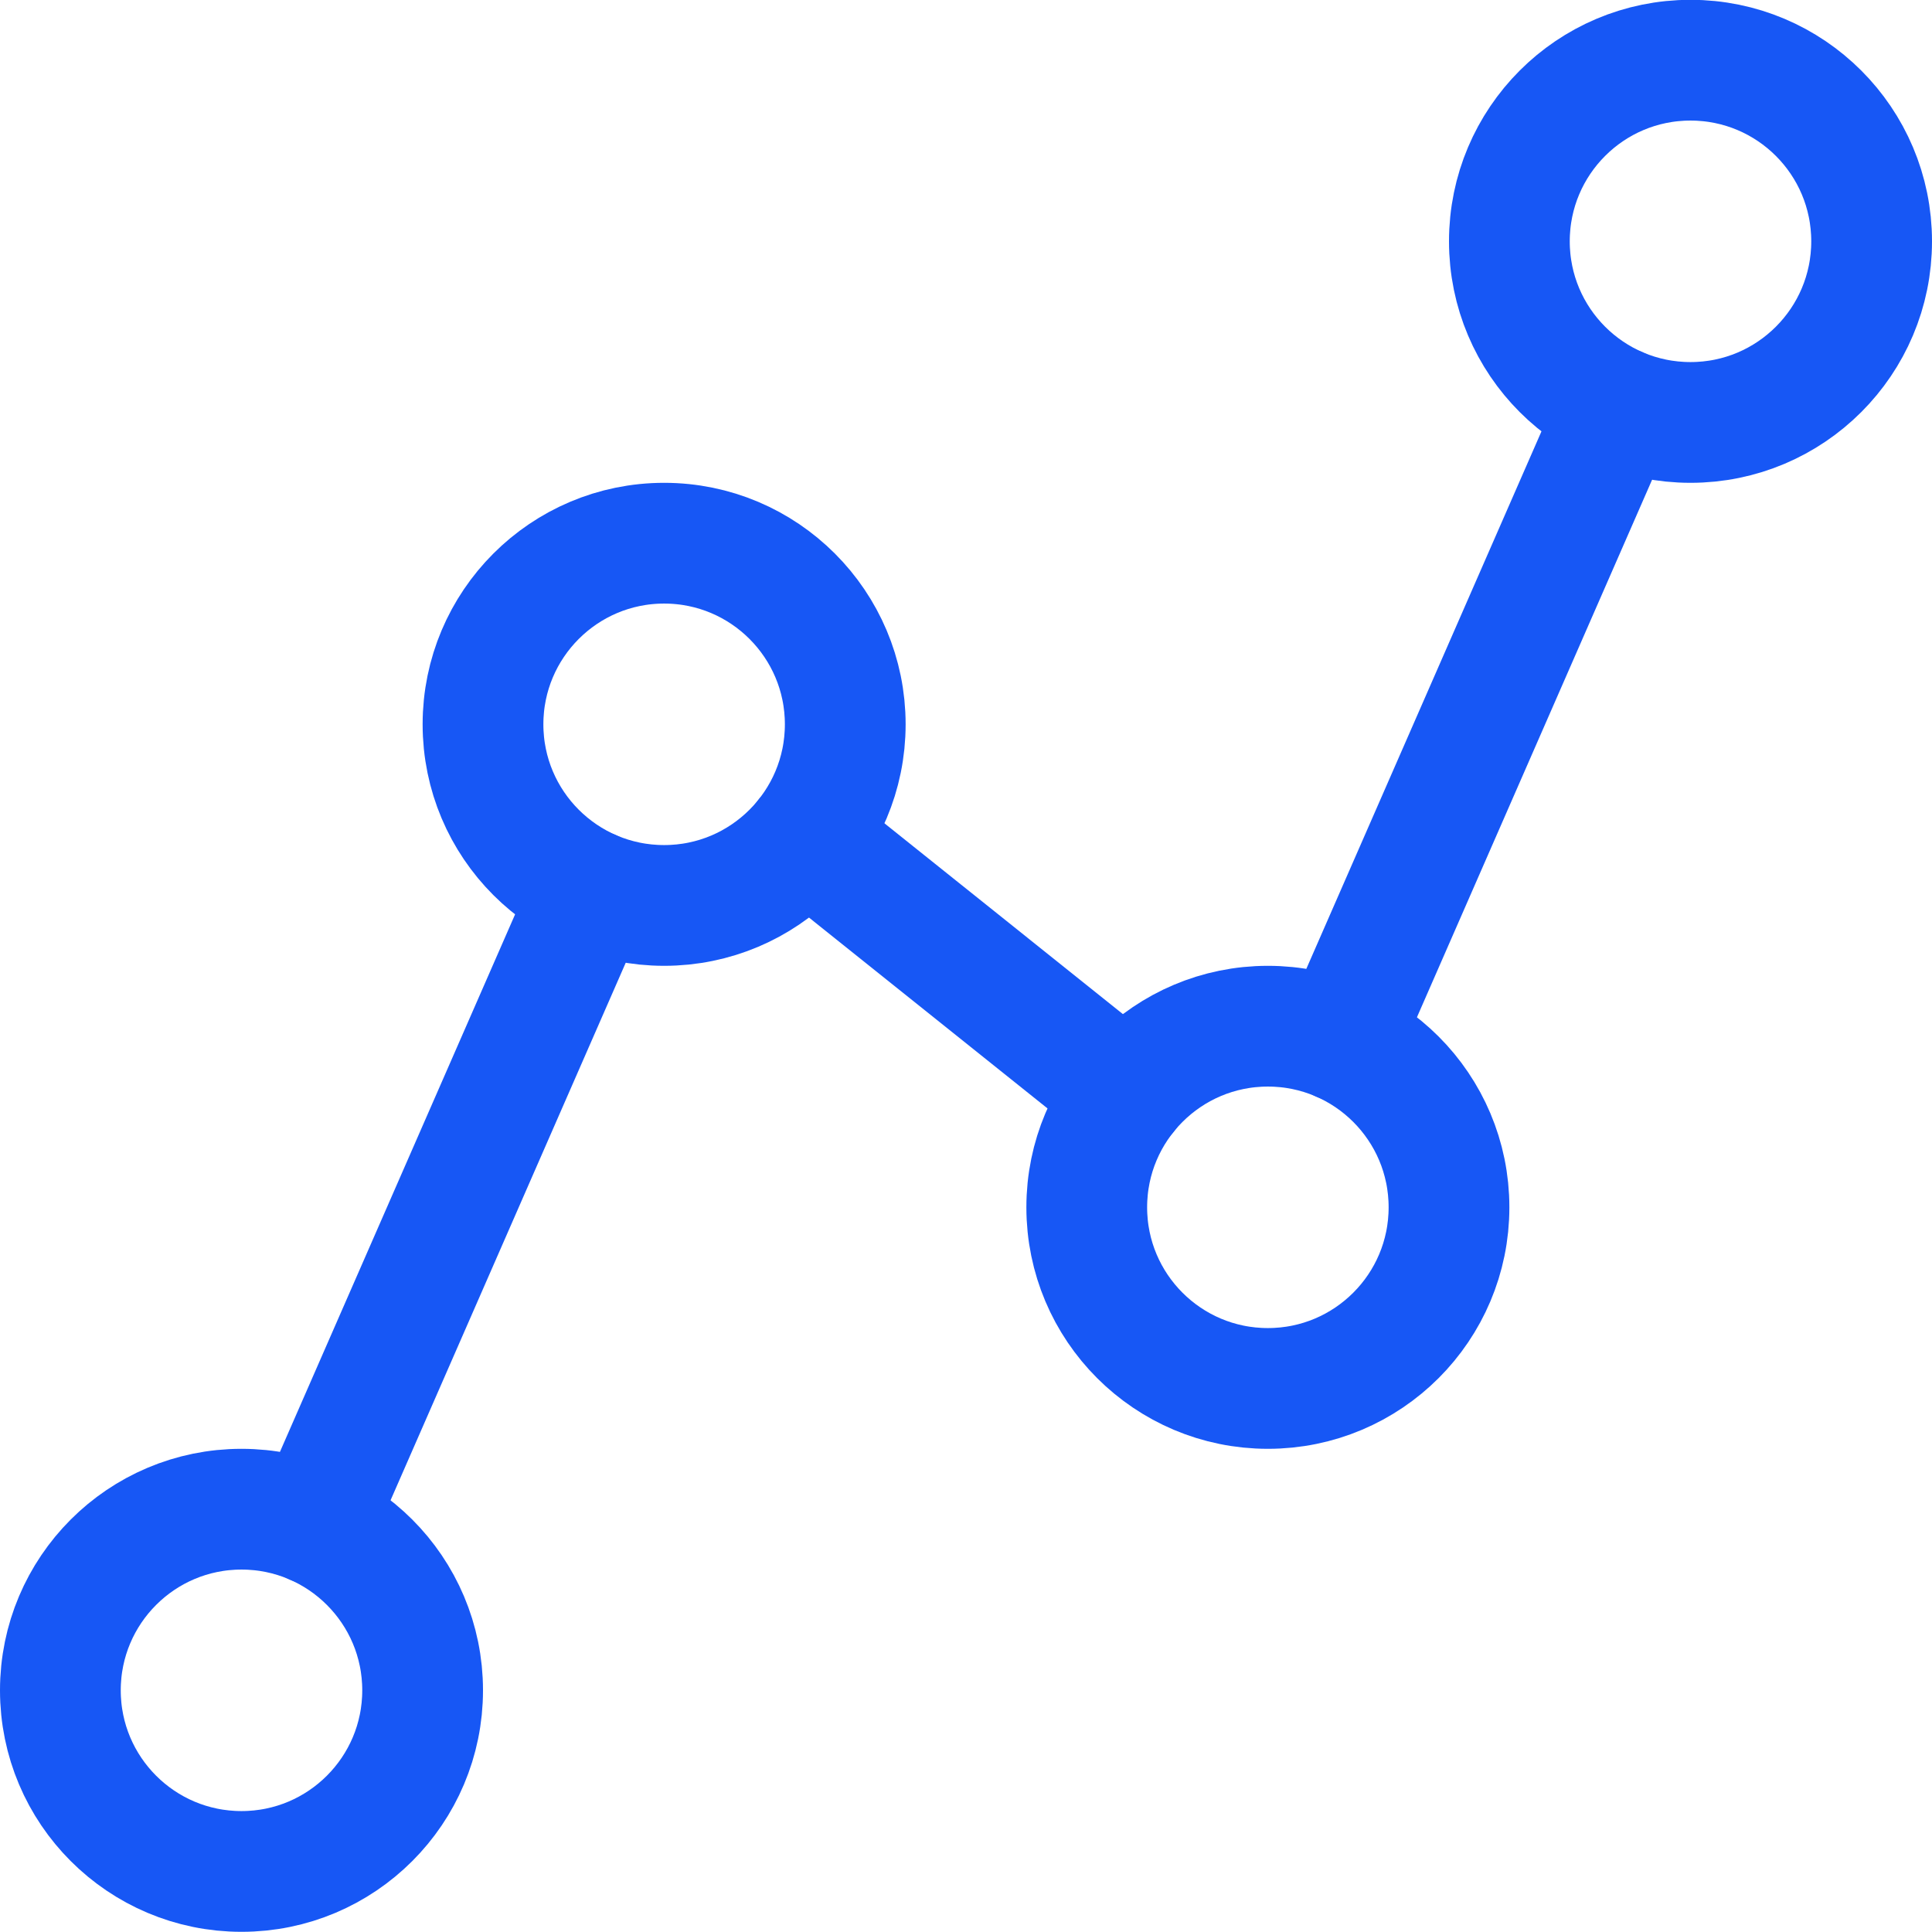
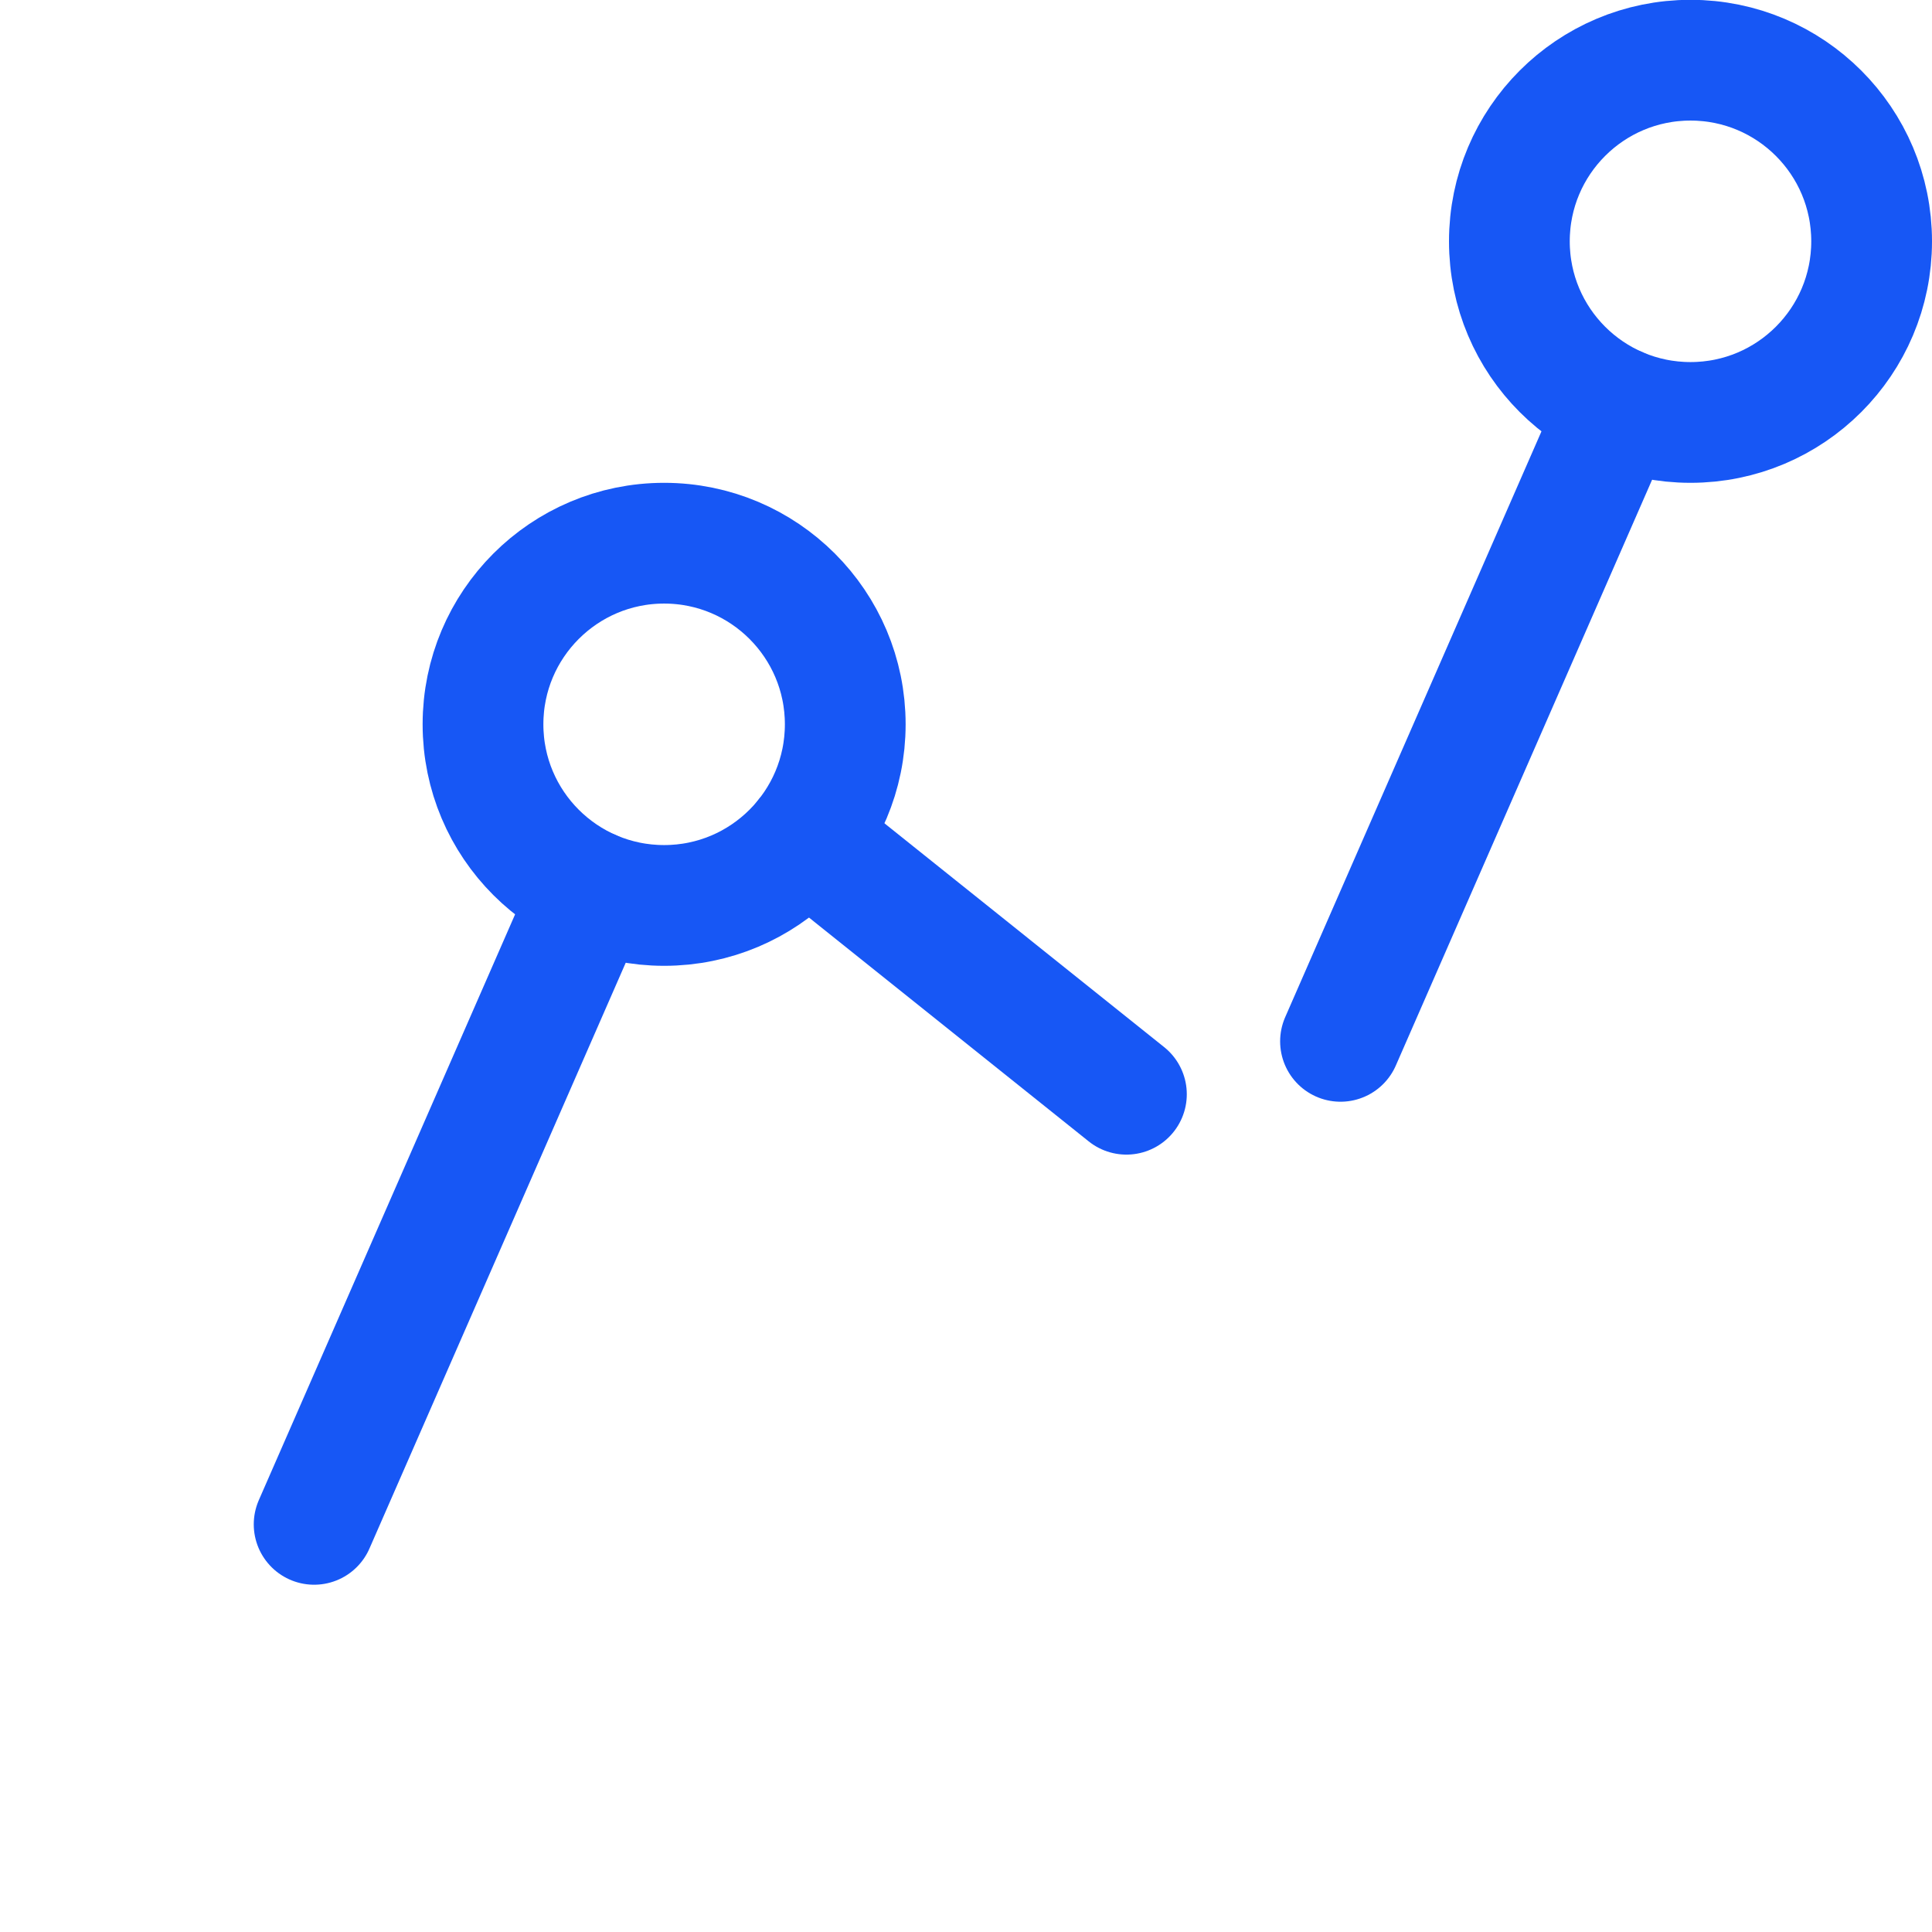
<svg xmlns="http://www.w3.org/2000/svg" width="32" height="32" viewBox="0 0 32 32" fill="none">
  <g clip-path="url(#clip0_600_4502)">
-     <path d="M4 30.997C5.657 30.997 7 29.654 7 27.997C7 26.34 5.657 24.997 4 24.997C2.343 24.997 1 26.34 1 27.997C1 29.654 2.343 30.997 4 30.997Z" stroke="#1757F5" stroke-width="2" stroke-linecap="round" stroke-linejoin="round" />
    <path d="M11 14.997C12.657 14.997 14 13.654 14 11.997C14 10.341 12.657 8.997 11 8.997C9.343 8.997 8 10.341 8 11.997C8 13.654 9.343 14.997 11 14.997Z" stroke="#1757F5" stroke-width="2" stroke-linecap="round" stroke-linejoin="round" />
-     <path d="M21 22.997C22.657 22.997 24 21.654 24 19.997C24 18.34 22.657 16.997 21 16.997C19.343 16.997 18 18.34 18 19.997C18 21.654 19.343 22.997 21 22.997Z" stroke="#1757F5" stroke-width="2" stroke-linecap="round" stroke-linejoin="round" />
    <path d="M28 6.997C29.657 6.997 31 5.654 31 3.997C31 2.34 29.657 0.997 28 0.997C26.343 0.997 25 2.34 25 3.997C25 5.654 26.343 6.997 28 6.997Z" stroke="#1757F5" stroke-width="2" stroke-linecap="round" stroke-linejoin="round" />
    <path d="M5.203 25.248L9.797 14.747" stroke="#1757F5" stroke-width="2" stroke-linecap="round" stroke-linejoin="round" />
    <path d="M13.343 13.872L18.657 18.124" stroke="#1757F5" stroke-width="2" stroke-linecap="round" stroke-linejoin="round" />
    <path d="M26.797 6.747L22.203 17.248" stroke="#1757F5" stroke-width="2" stroke-linecap="round" stroke-linejoin="round" />
  </g>
  <defs>
    <clipPath id="clip0_600_4502">
      <rect width="32" height="32" fill="white" />
    </clipPath>
  </defs>
</svg>